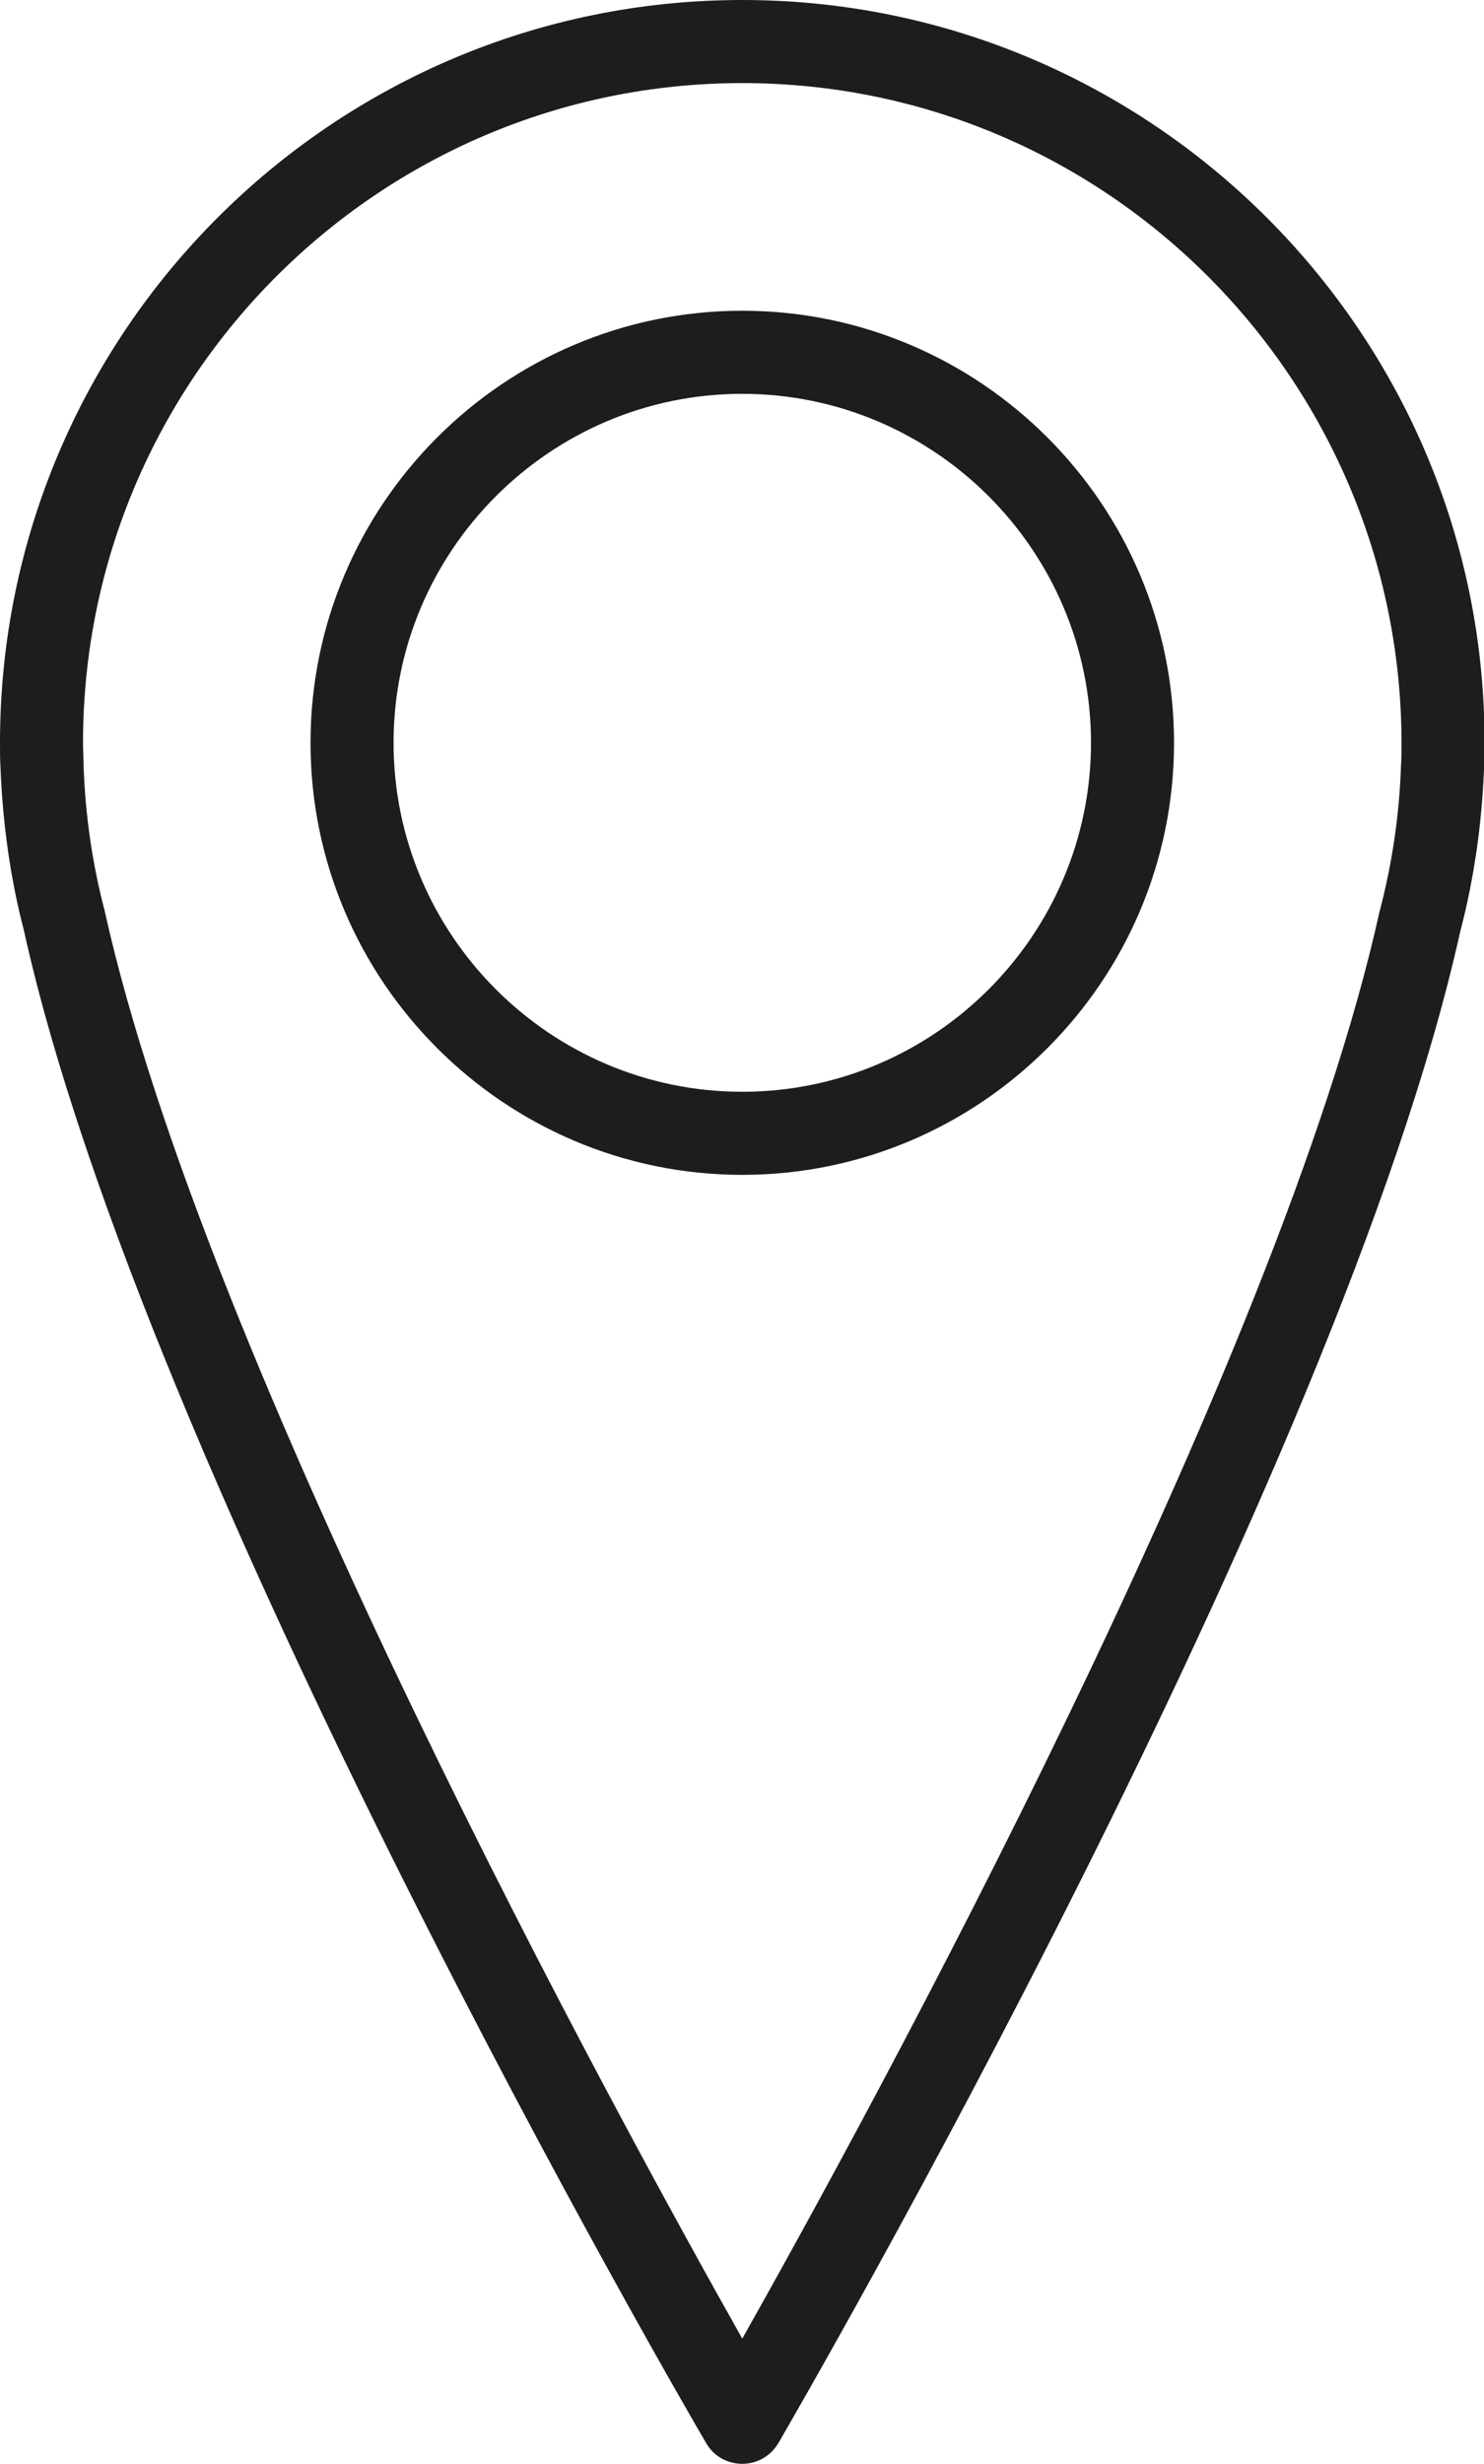
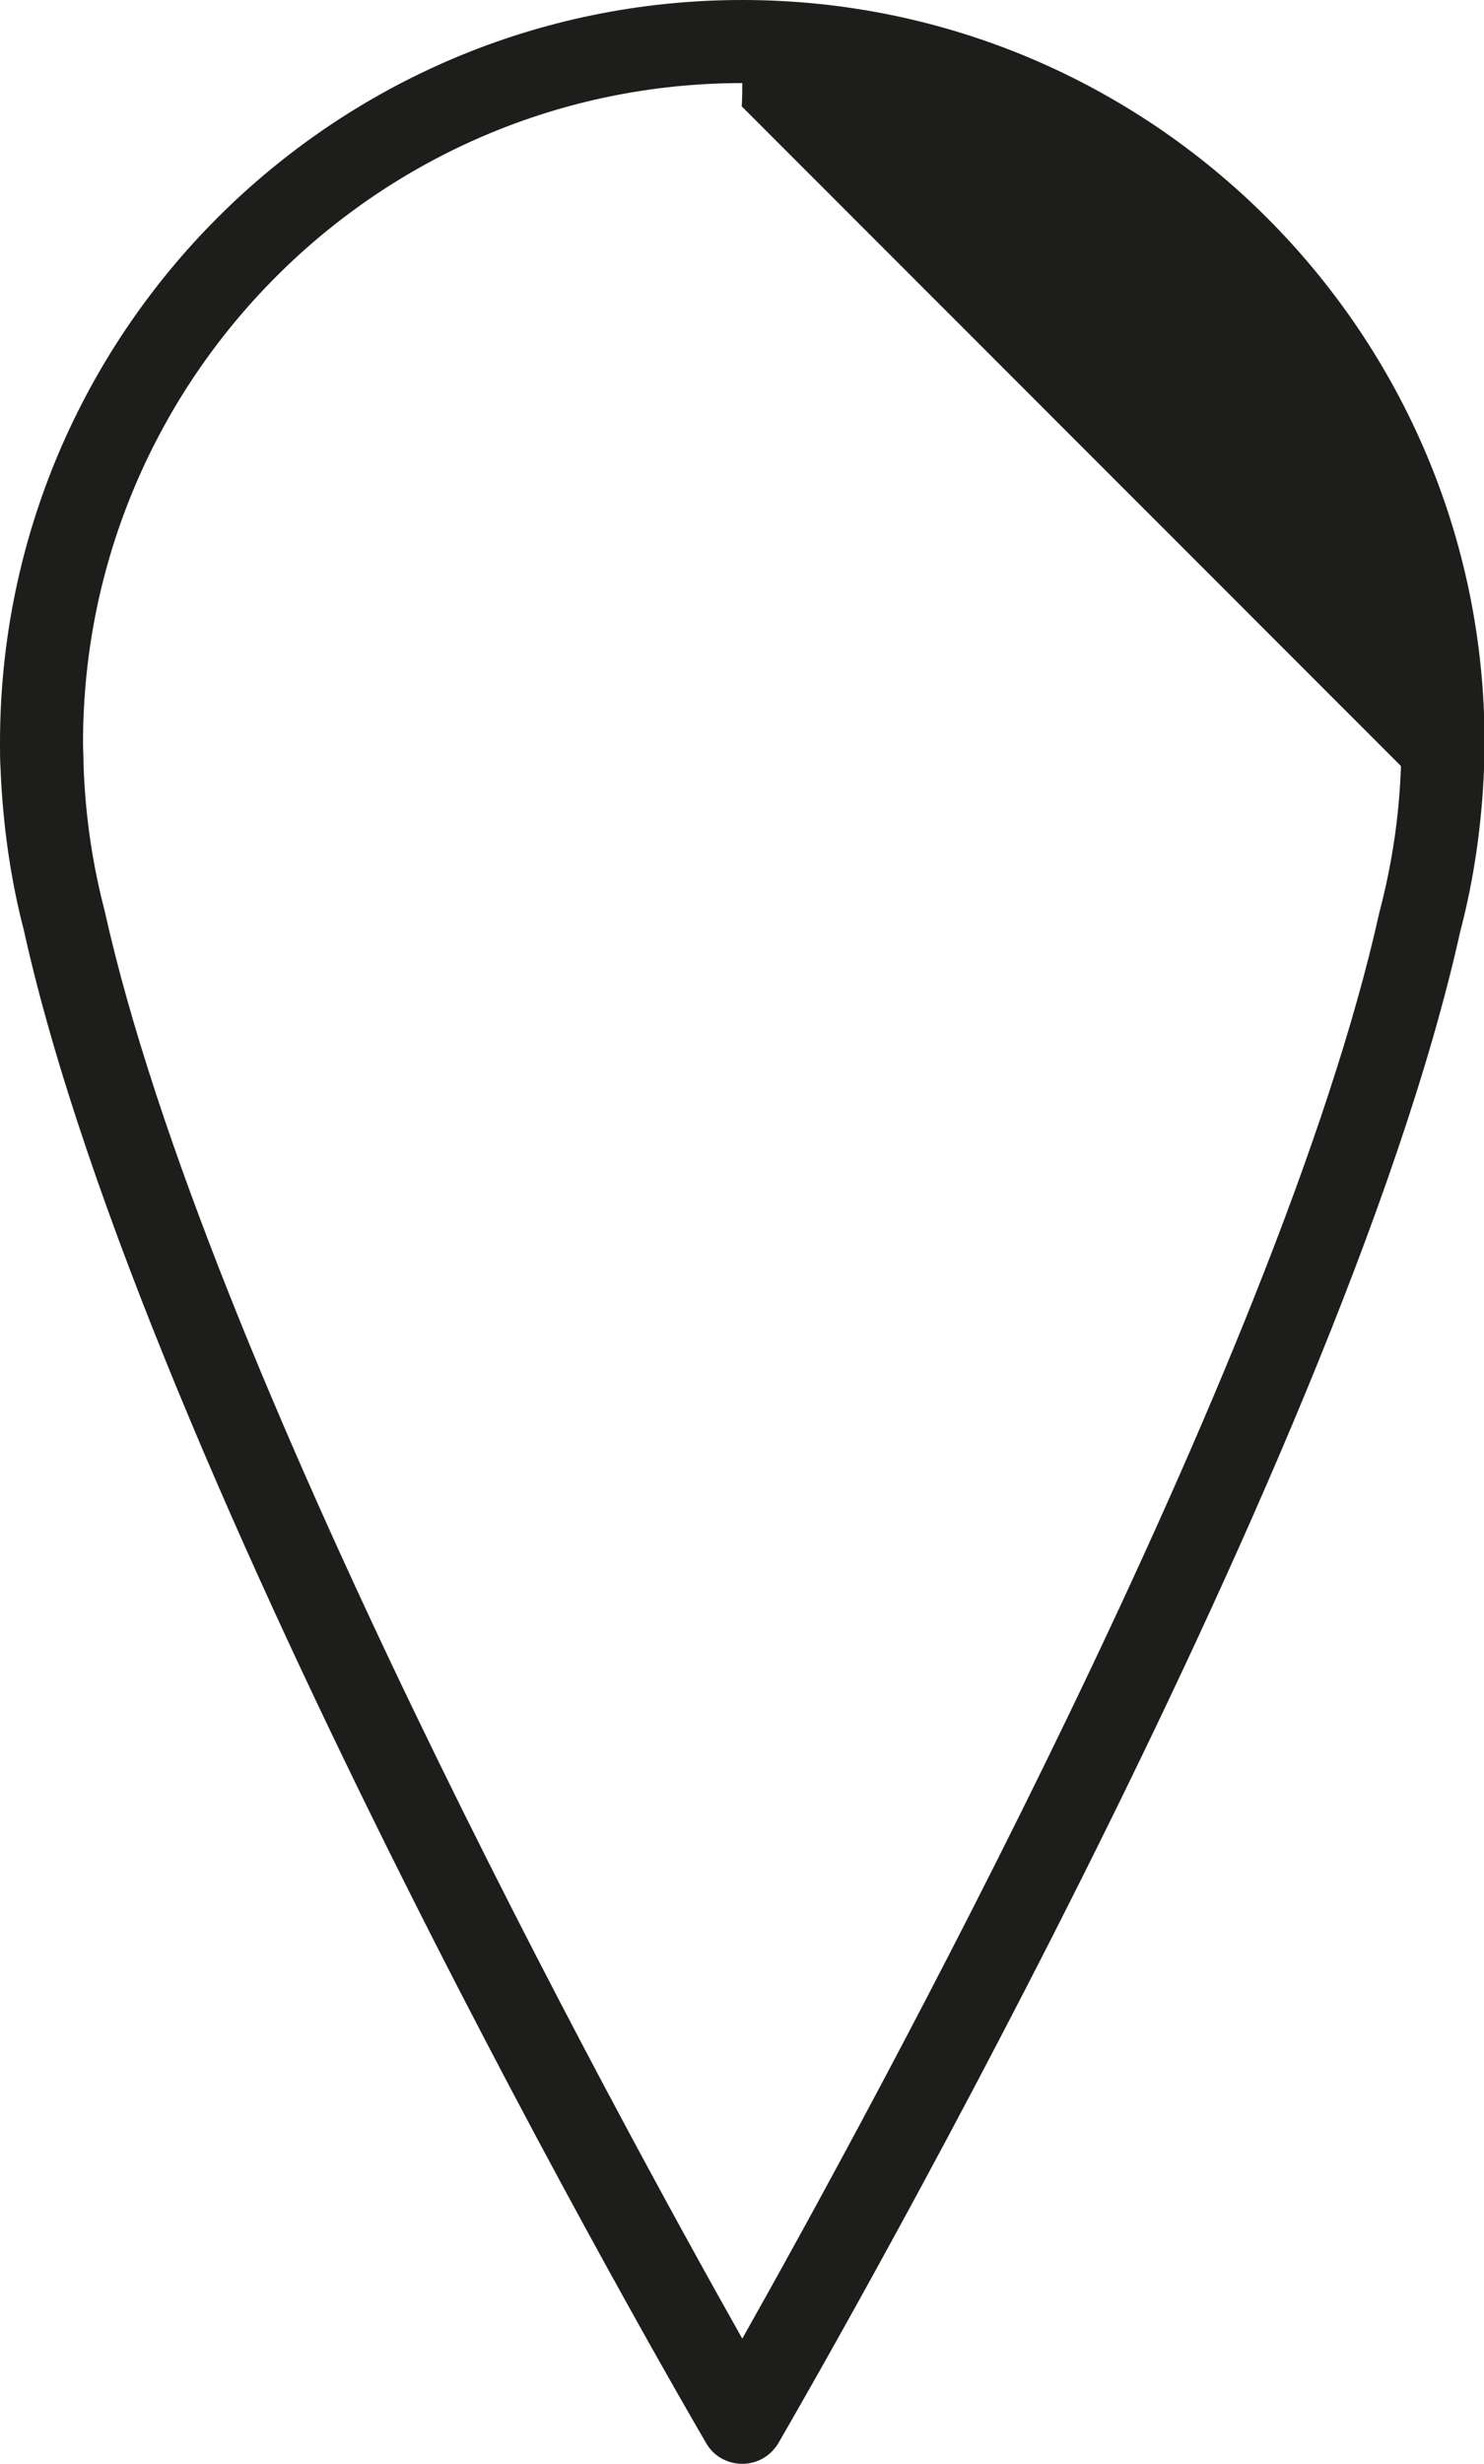
<svg xmlns="http://www.w3.org/2000/svg" id="Kuvakkeet" viewBox="0 0 26.81 44.48">
  <defs>
    <style> .cls-1 { fill: #1d1d1b; } </style>
  </defs>
-   <path class="cls-1" d="m13.41,5.61c-4.3,0-7.8,3.5-7.8,7.8s3.5,7.8,7.8,7.8,7.8-3.5,7.8-7.8-3.5-7.8-7.8-7.8Zm0,14.1c-3.47,0-6.3-2.83-6.3-6.3s2.83-6.3,6.3-6.3,6.3,2.83,6.3,6.3-2.83,6.3-6.3,6.3Z" />
-   <path class="cls-1" d="m13.41,0C6.01,0,0,6.01,0,13.41c0,.16,0,.32.01.47.04,1,.18,1.99.42,2.91,2.18,9.85,11.91,26.61,12.33,27.32.13.23.38.37.65.37s.51-.14.65-.37c.41-.71,10.14-17.47,12.32-27.29.25-.95.39-1.94.43-2.93,0-.16.01-.33.01-.49,0-7.39-6.02-13.4-13.41-13.4Zm11.9,13.83c-.03.89-.16,1.77-.39,2.64-1.81,8.17-9.26,21.76-11.51,25.75-2.25-3.99-9.7-17.58-11.52-25.78-.22-.84-.35-1.72-.38-2.62,0-.14-.01-.28-.01-.41C1.5,6.84,6.84,1.5,13.41,1.5s11.9,5.34,11.91,11.91c0,.14,0,.27-.01.42Z" />
+   <path class="cls-1" d="m13.41,0C6.01,0,0,6.01,0,13.41c0,.16,0,.32.01.47.04,1,.18,1.99.42,2.91,2.18,9.85,11.91,26.61,12.33,27.32.13.23.38.37.65.37s.51-.14.65-.37c.41-.71,10.14-17.47,12.32-27.29.25-.95.39-1.94.43-2.93,0-.16.01-.33.01-.49,0-7.39-6.02-13.4-13.41-13.4Zm11.9,13.83c-.03.89-.16,1.77-.39,2.64-1.81,8.17-9.26,21.76-11.51,25.75-2.25-3.99-9.7-17.58-11.52-25.78-.22-.84-.35-1.72-.38-2.62,0-.14-.01-.28-.01-.41C1.5,6.84,6.84,1.5,13.41,1.5c0,.14,0,.27-.01.42Z" />
</svg>